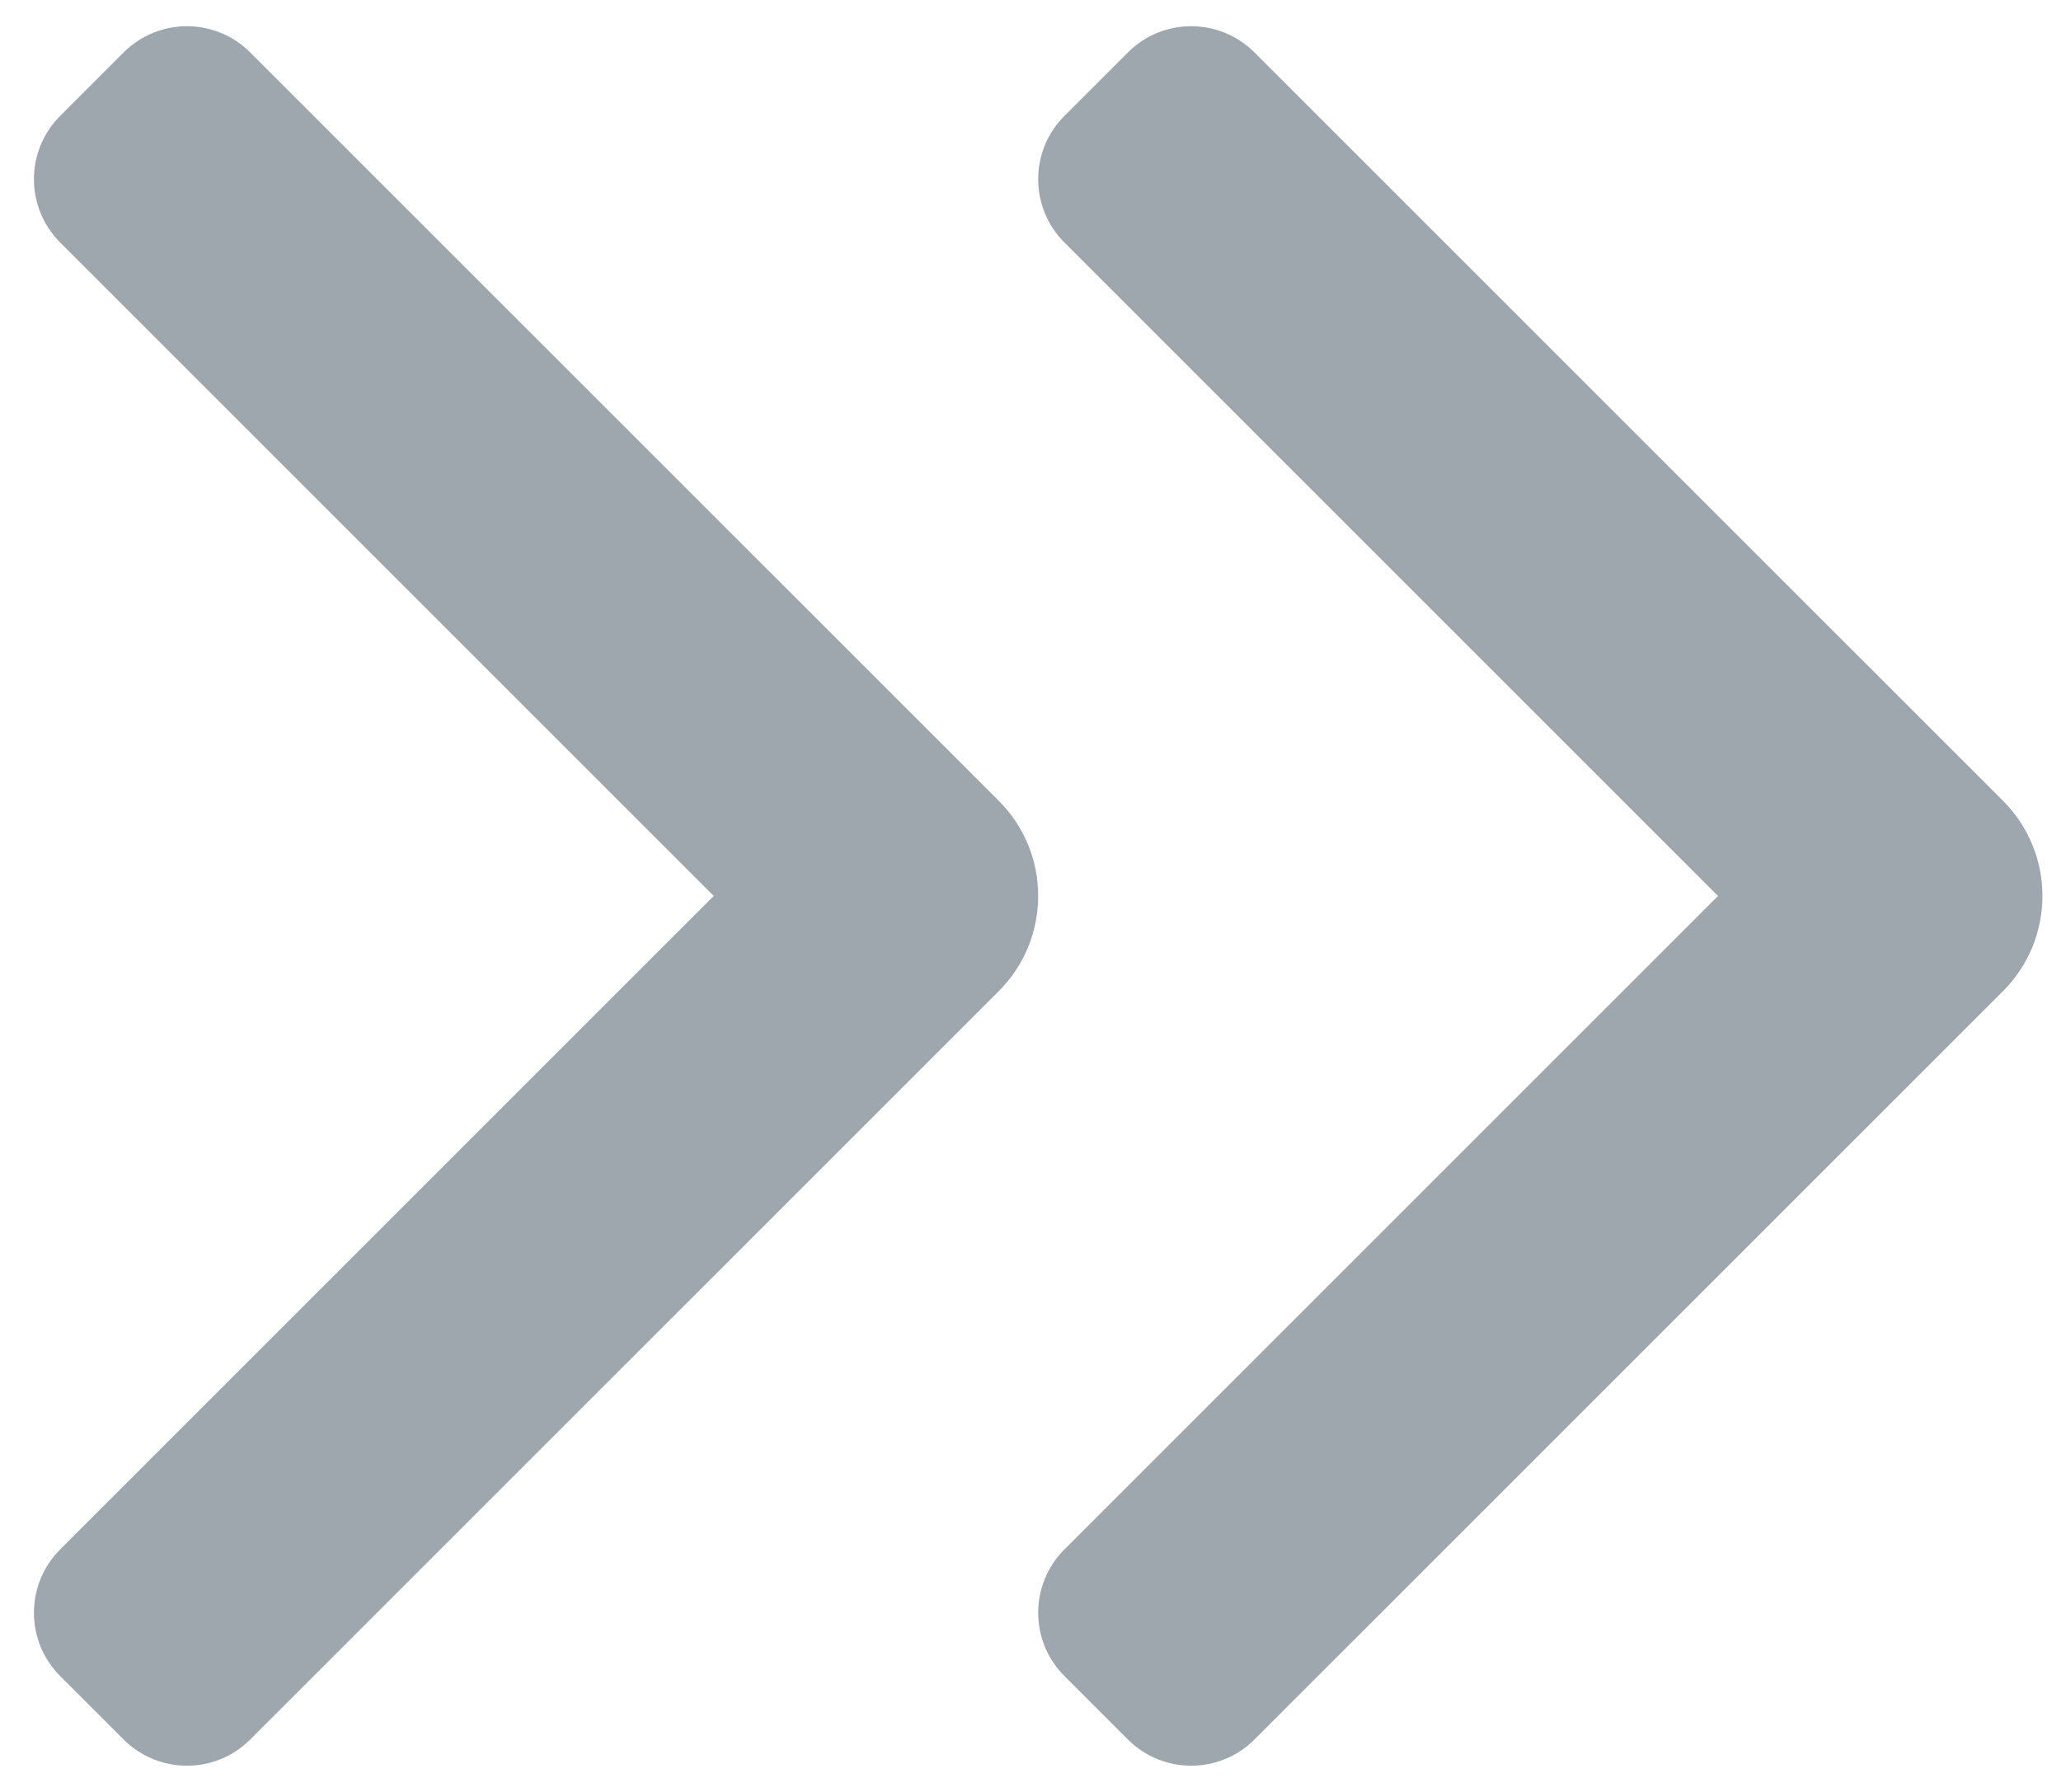
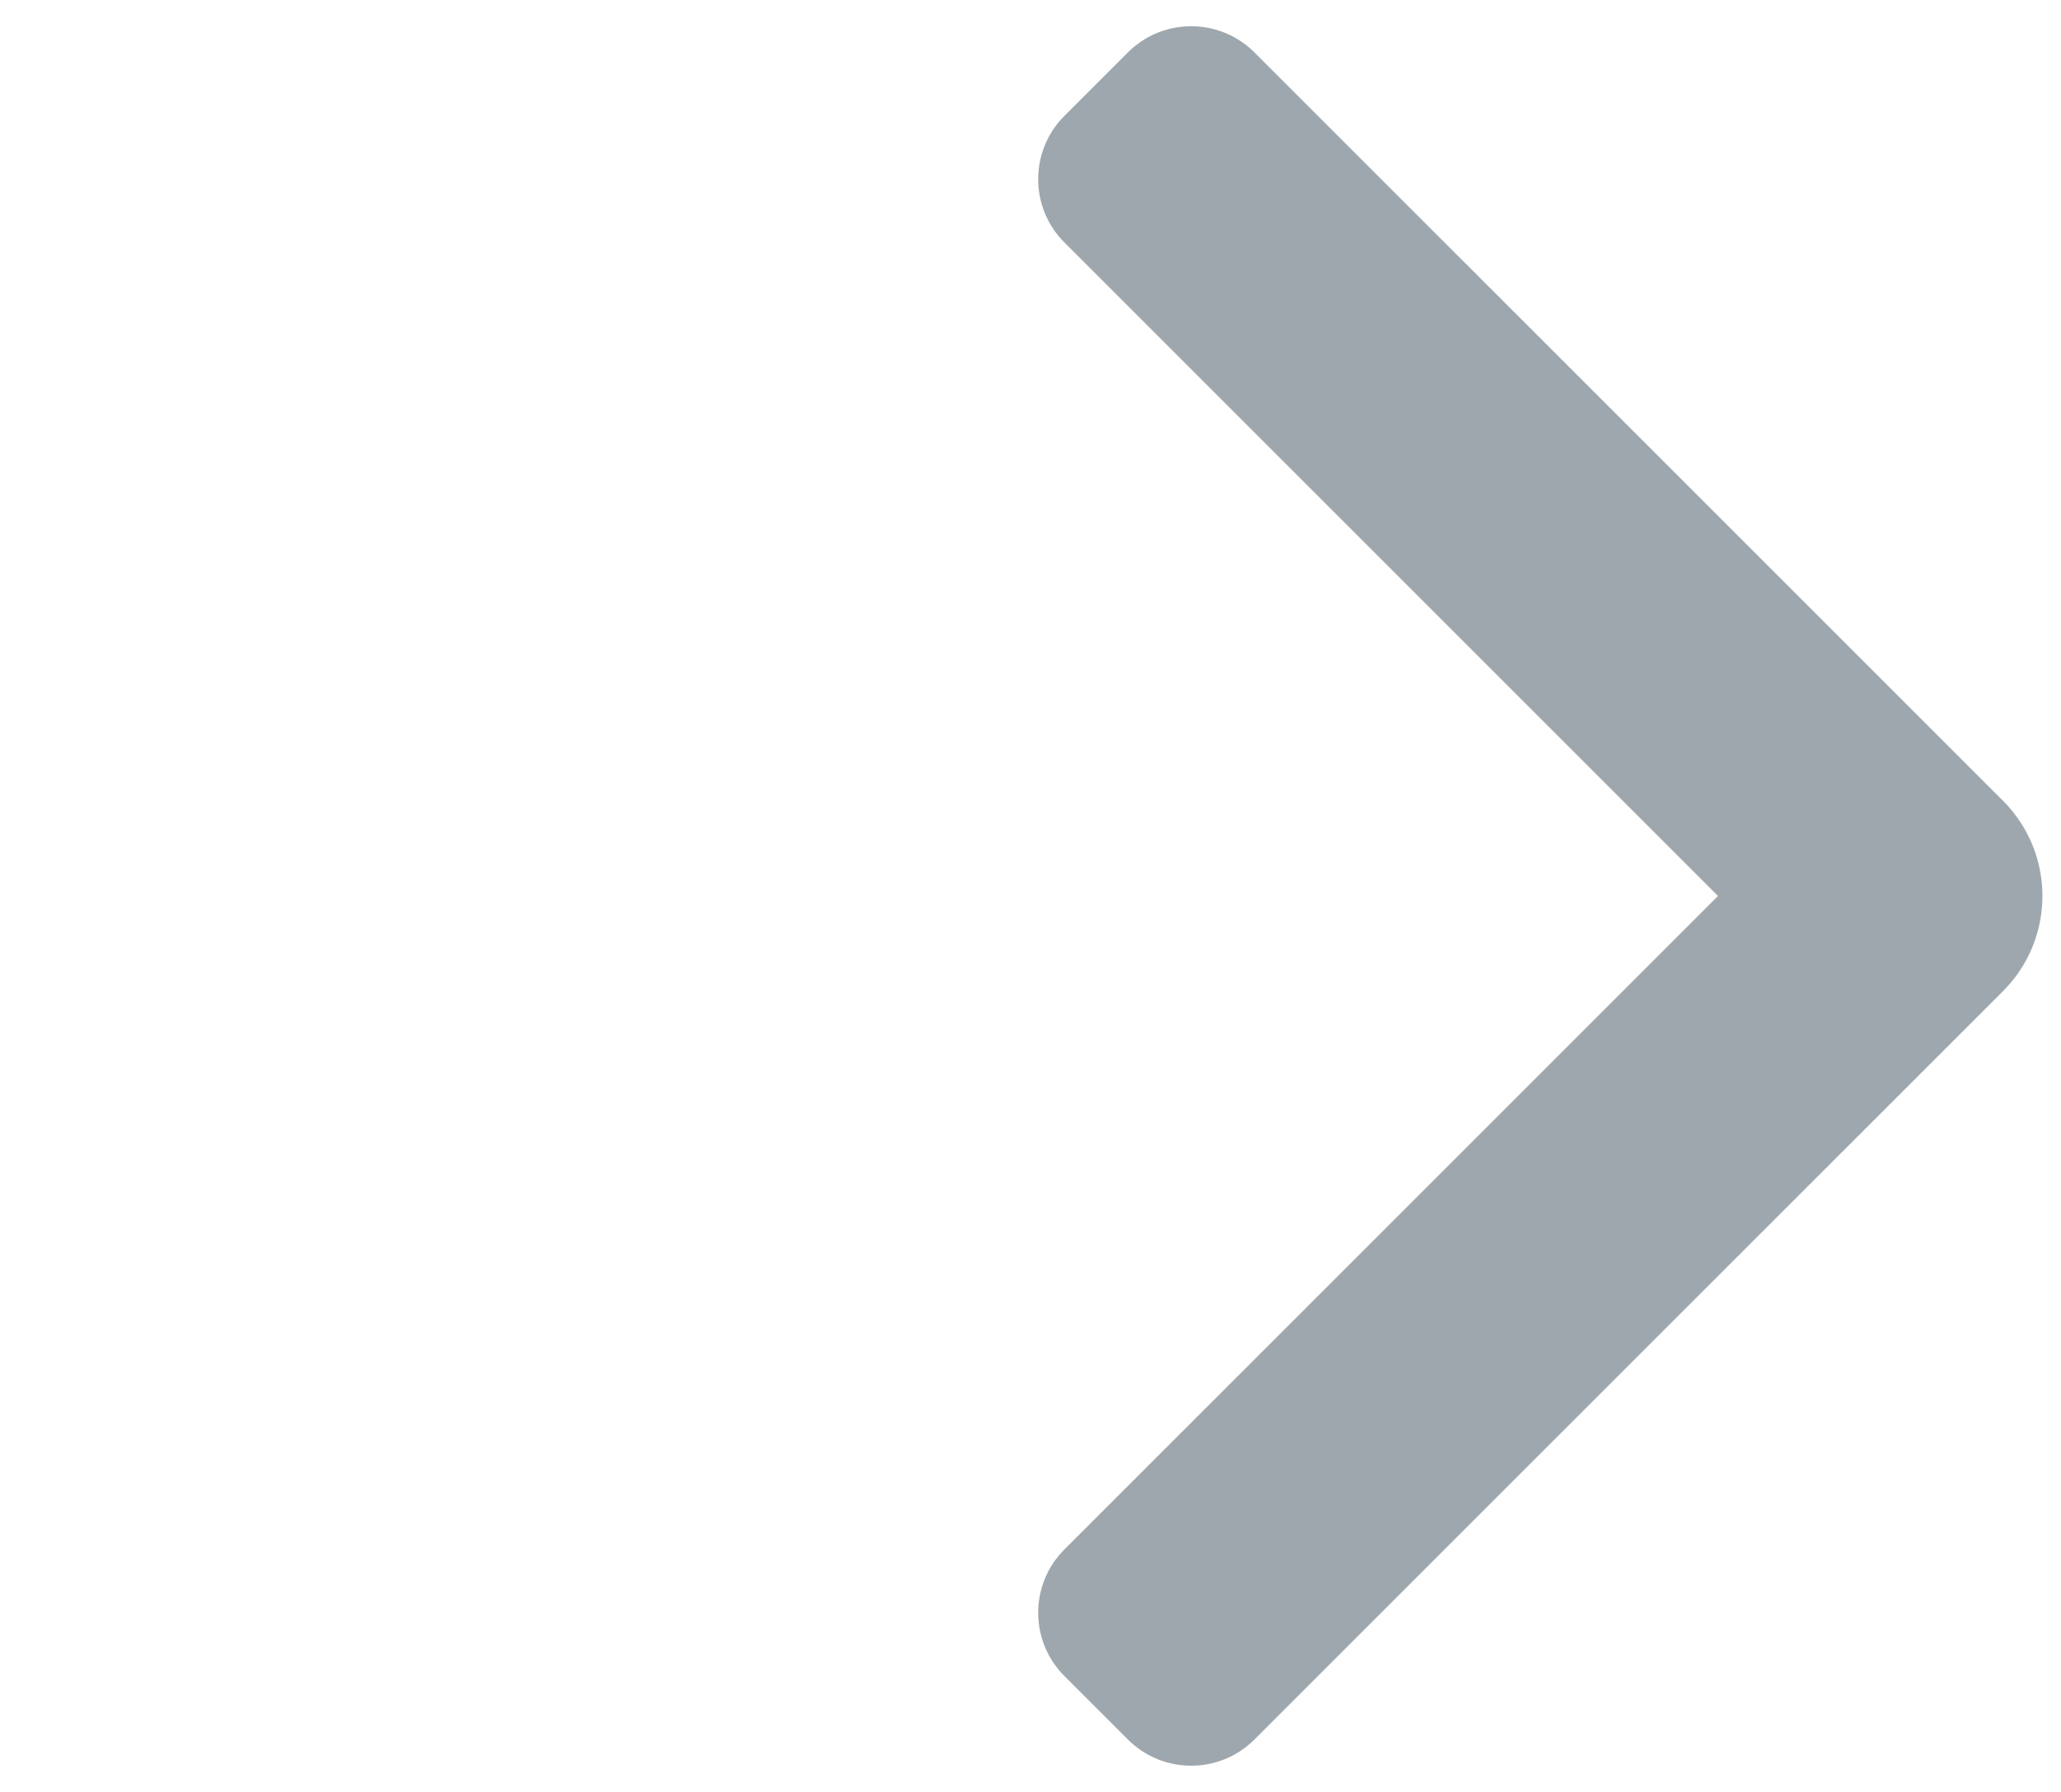
<svg xmlns="http://www.w3.org/2000/svg" width="23" height="20" viewBox="0 0 23 20" fill="none">
-   <path fill-rule="evenodd" clip-rule="evenodd" d="M0.672 18.707C0.281 18.317 0.281 17.683 0.672 17.293L7.965 10L0.672 2.707C0.281 2.317 0.281 1.683 0.672 1.293L1.379 0.586C1.769 0.195 2.403 0.195 2.793 0.586L11.147 8.939C11.732 9.525 11.732 10.475 11.147 11.061L2.793 19.414C2.403 19.805 1.769 19.805 1.379 19.414L0.672 18.707Z" fill="#9EA7AD" />
  <path fill-rule="evenodd" clip-rule="evenodd" d="M11.879 18.707C11.488 18.317 11.488 17.683 11.879 17.293L19.172 10L11.879 2.707C11.488 2.317 11.488 1.683 11.879 1.293L12.586 0.586C12.976 0.195 13.61 0.195 14 0.586L22.354 8.939C22.939 9.525 22.939 10.475 22.354 11.061L14 19.414C13.61 19.805 12.976 19.805 12.586 19.414L11.879 18.707Z" fill="#9EA7AD" />
</svg>